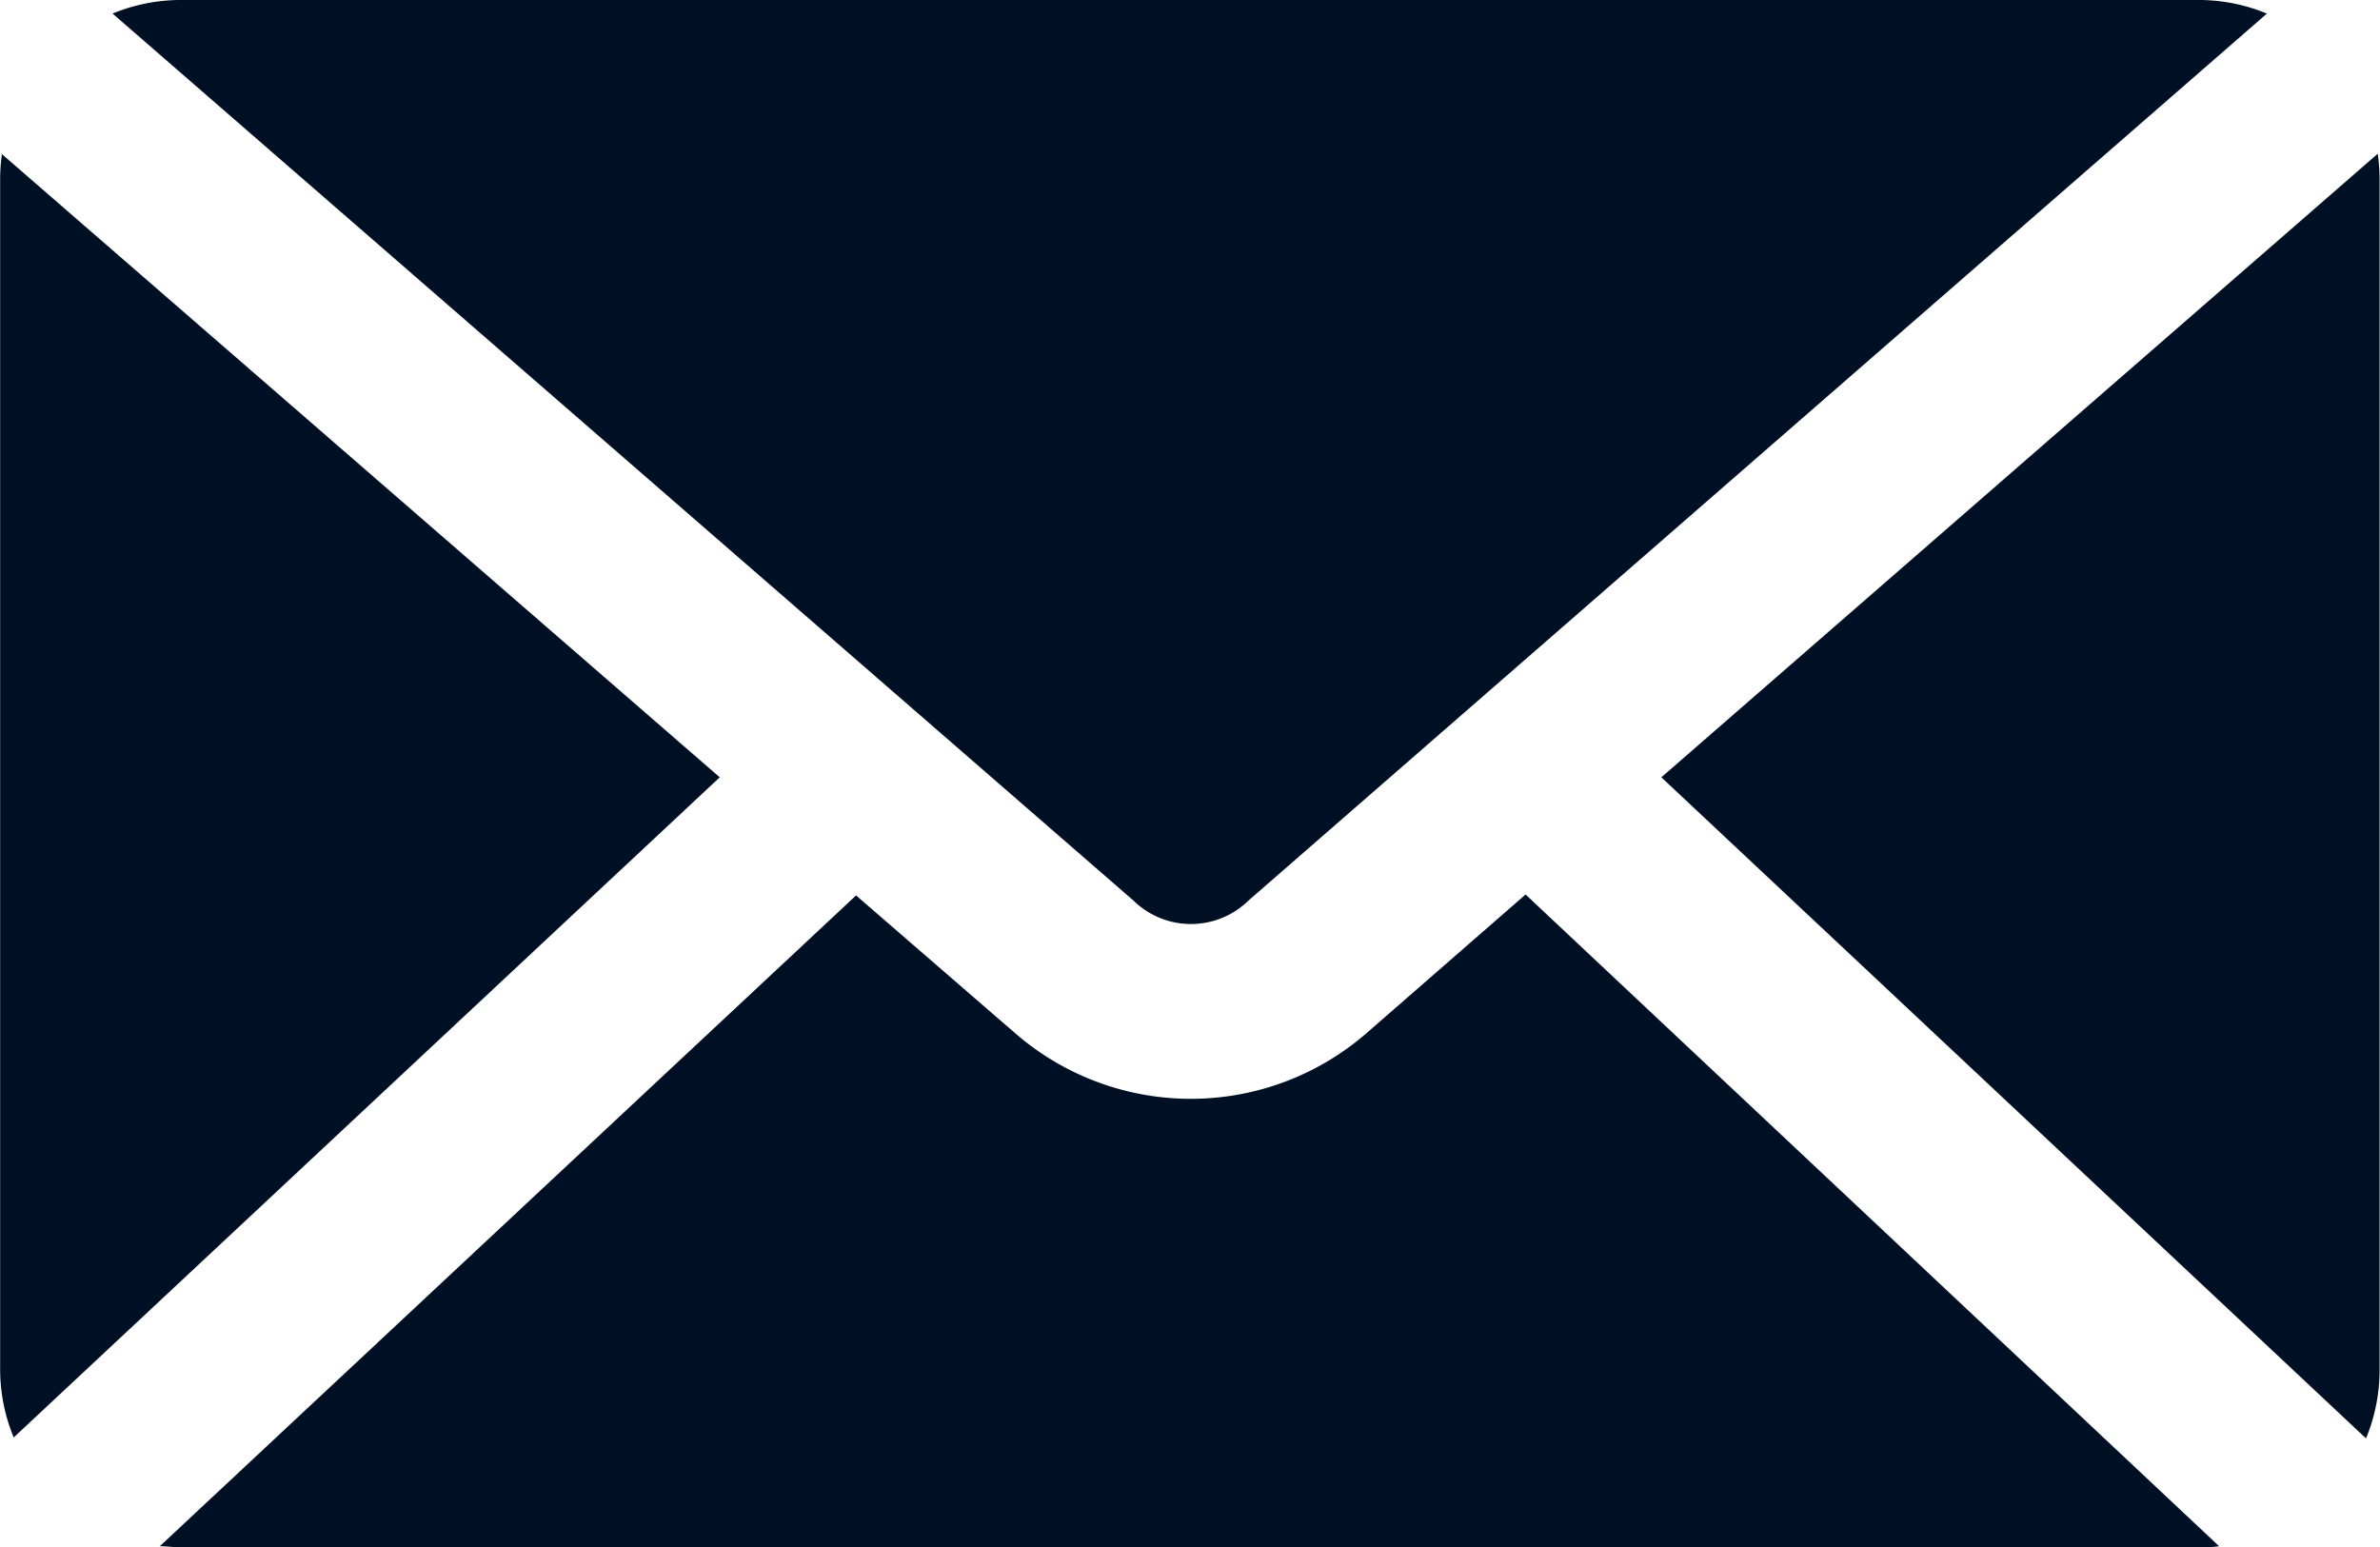
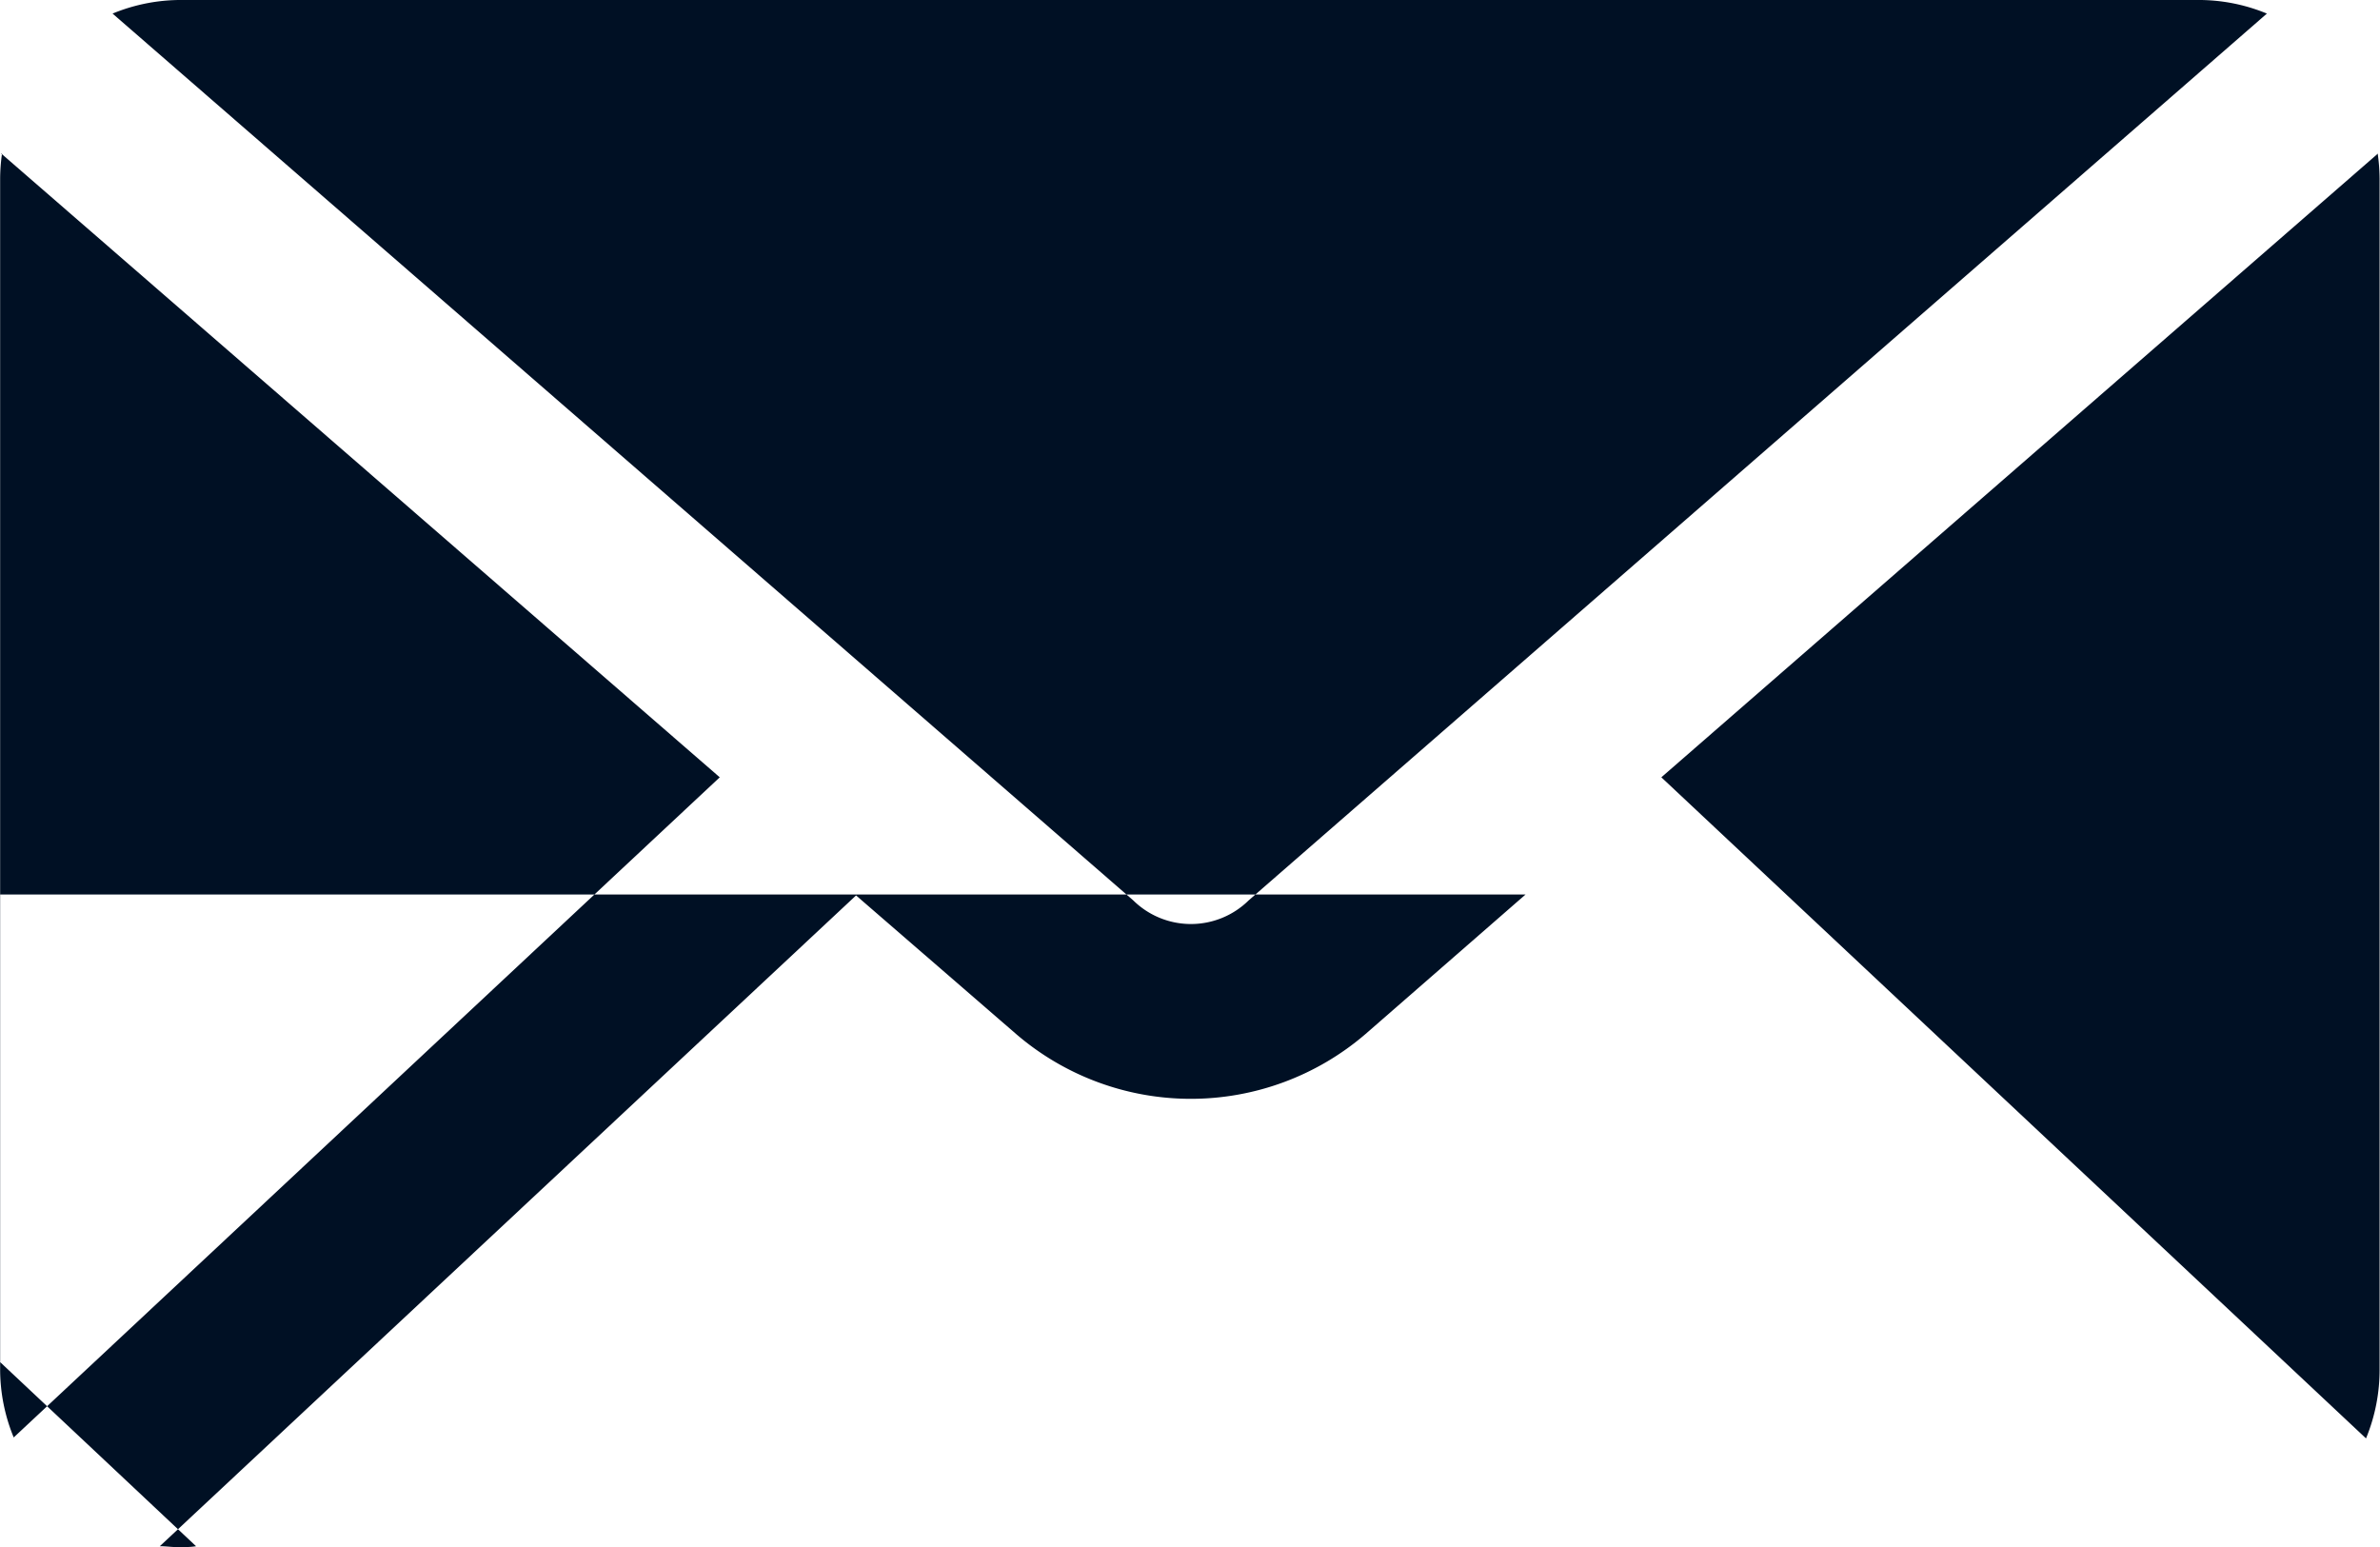
<svg xmlns="http://www.w3.org/2000/svg" width="17.529" height="11.394" viewBox="0 0 17.529 11.394">
-   <path id="Path_92463" data-name="Path 92463" d="M127.317,134.4a1.318,1.318,0,0,0-.486.1l7.518,6.532a.606.606,0,0,0,.849,0l7.5-6.532a1.314,1.314,0,0,0-.486-.1Zm-1.3,1.13a1.364,1.364,0,0,0-.014.185v8.765a1.317,1.317,0,0,0,.1.507l5.2-4.862-5.293-4.595Zm17.5,0-5.279,4.595,5.19,4.869a1.322,1.322,0,0,0,.1-.514v-8.765a1.391,1.391,0,0,0-.014-.185Zm-6.279,5.458-1.178,1.027a1.973,1.973,0,0,1-2.575,0l-1.178-1.02-5.128,4.793c.044,0,.091.007.137.007h14.9c.043,0,.088,0,.13-.007l-5.108-4.8Z" transform="translate(-126.002 -134.4)" fill="#001024" />
+   <path id="Path_92463" data-name="Path 92463" d="M127.317,134.4a1.318,1.318,0,0,0-.486.1l7.518,6.532a.606.606,0,0,0,.849,0l7.5-6.532a1.314,1.314,0,0,0-.486-.1Zm-1.3,1.13a1.364,1.364,0,0,0-.014.185v8.765a1.317,1.317,0,0,0,.1.507l5.2-4.862-5.293-4.595Zm17.5,0-5.279,4.595,5.19,4.869a1.322,1.322,0,0,0,.1-.514v-8.765a1.391,1.391,0,0,0-.014-.185Zm-6.279,5.458-1.178,1.027a1.973,1.973,0,0,1-2.575,0l-1.178-1.02-5.128,4.793c.044,0,.091.007.137.007c.043,0,.088,0,.13-.007l-5.108-4.8Z" transform="translate(-126.002 -134.4)" fill="#001024" />
</svg>